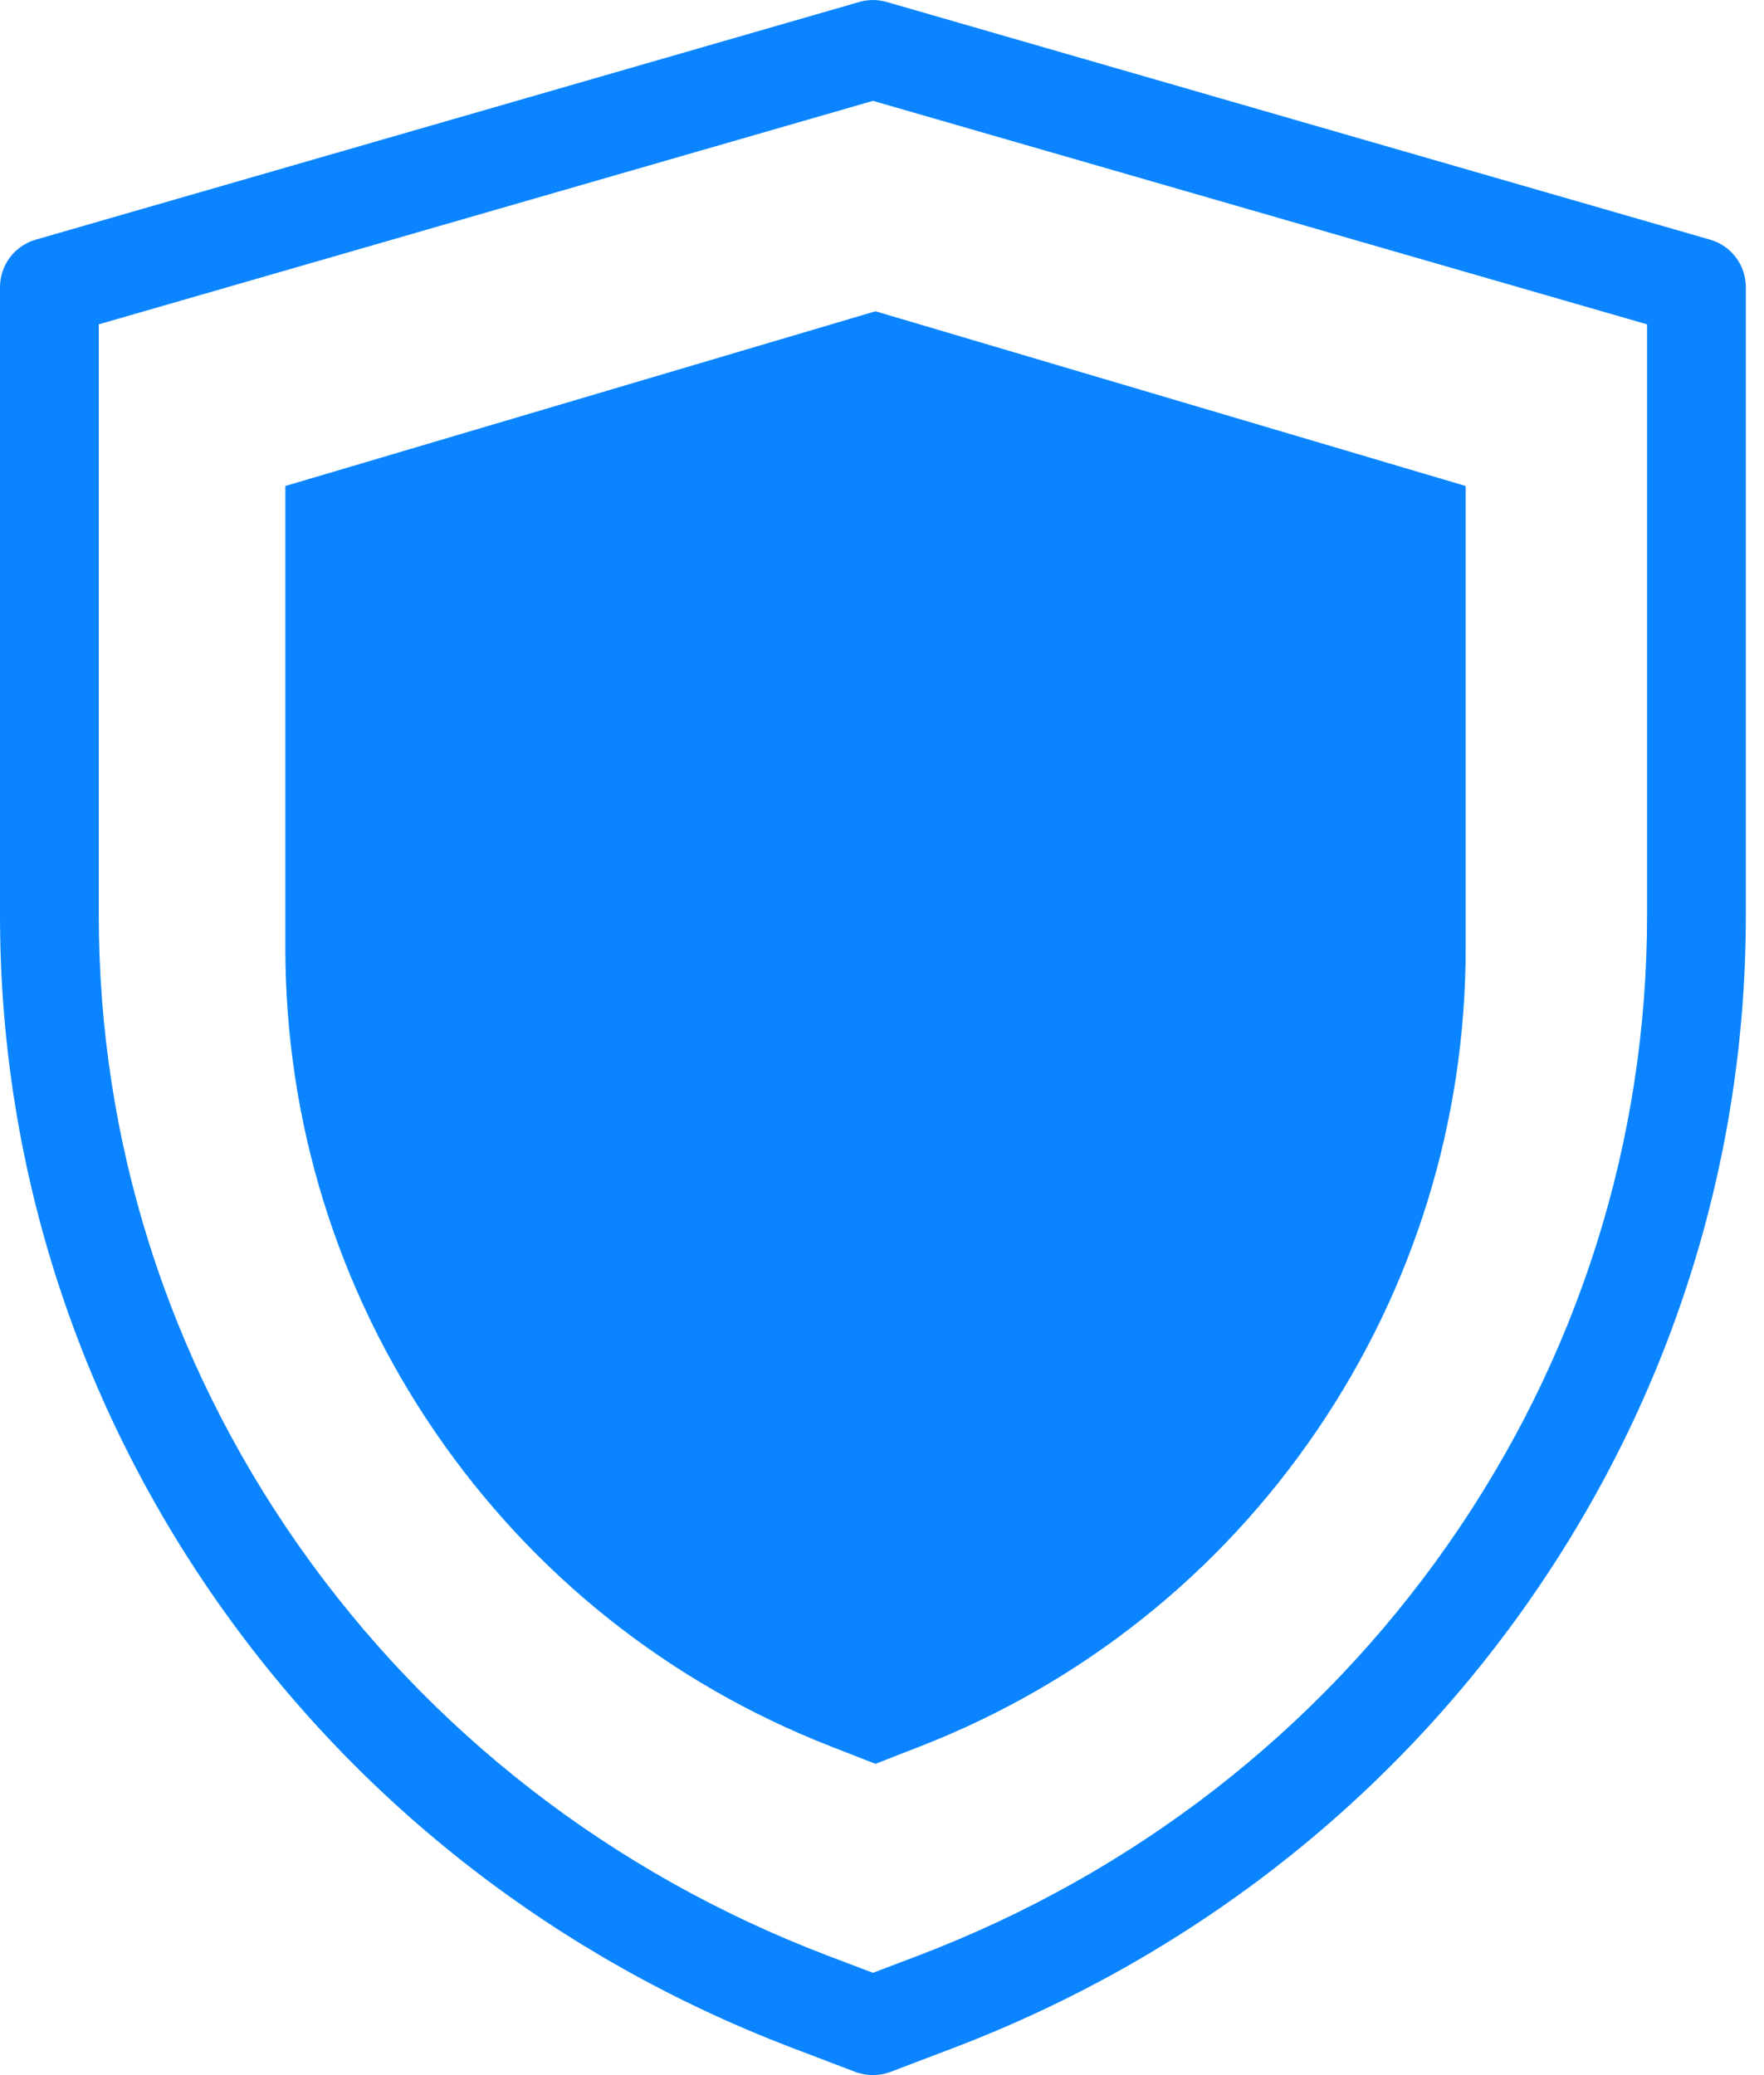
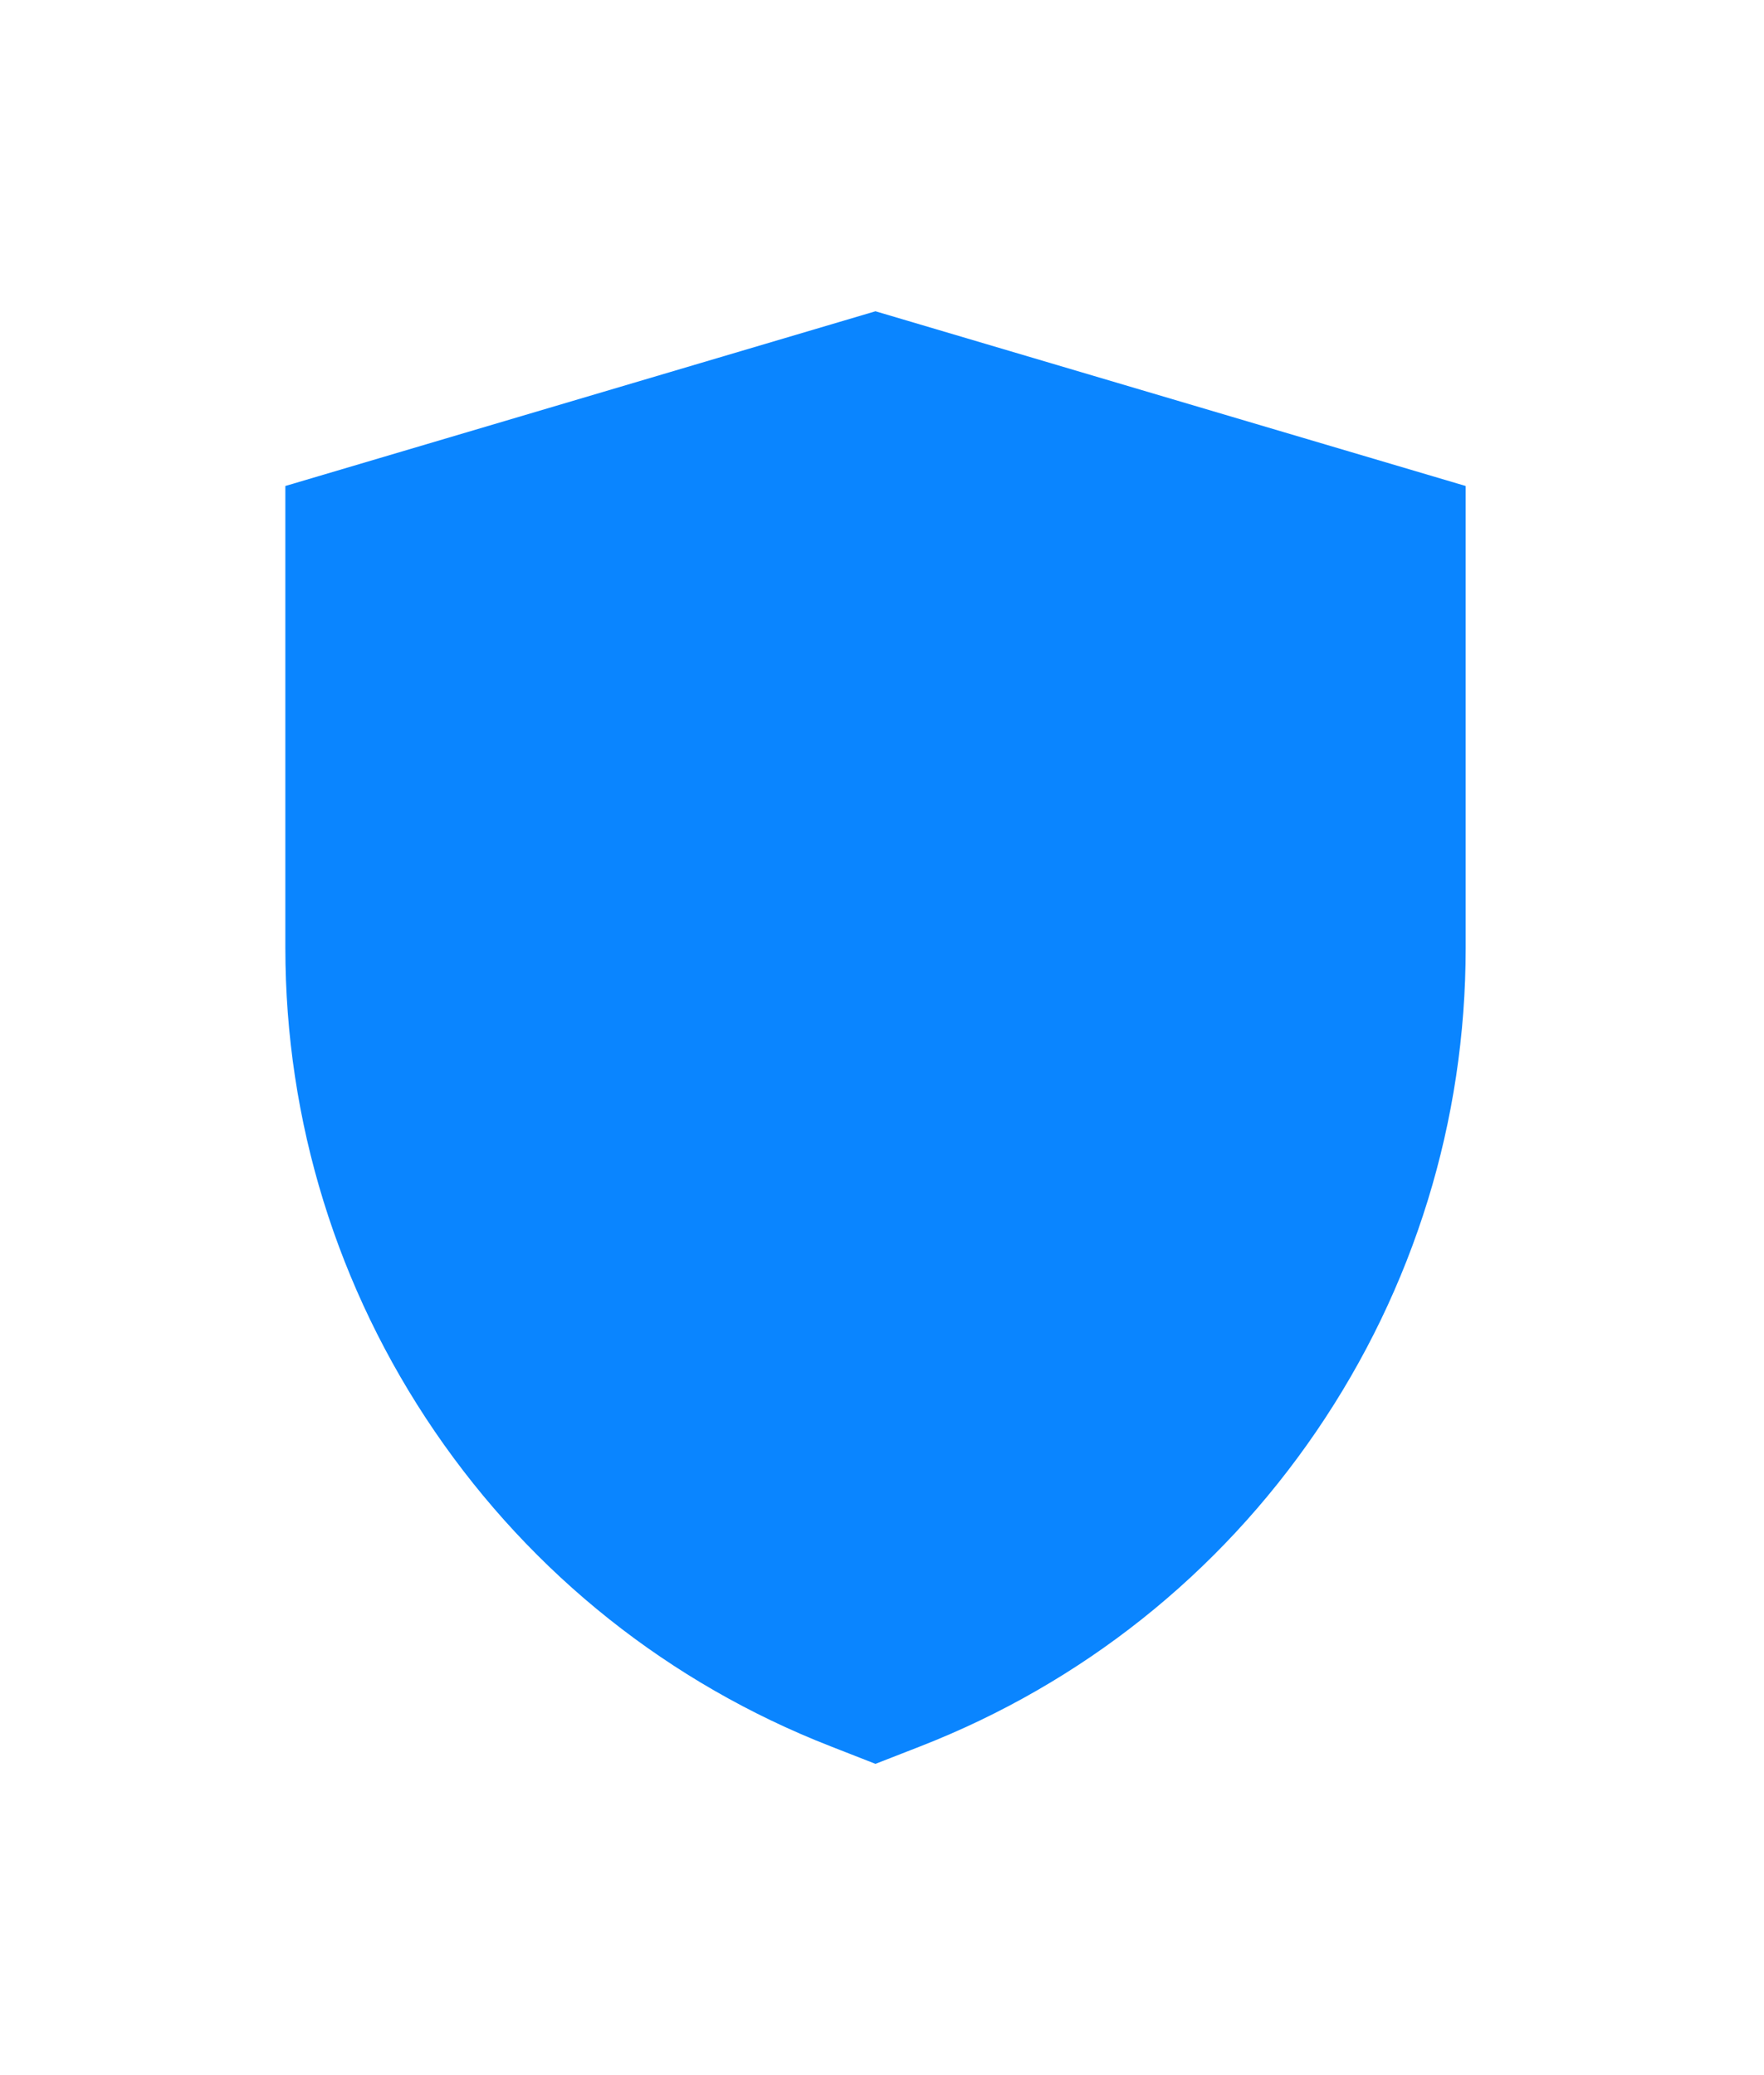
<svg xmlns="http://www.w3.org/2000/svg" width="17" height="20" viewBox="0 0 17 20" fill="none">
  <path d="M8.005 16.831C6.45 16.224 5.131 15.174 4.189 13.795C3.248 12.416 2.75 10.805 2.75 9.135V4.684L8.437 3L14.125 4.684V9.135C14.125 10.805 13.627 12.416 12.686 13.795C11.745 15.174 10.425 16.224 8.87 16.831L8.437 17L8.005 16.831Z" fill="#0A85FF" />
-   <path fill-rule="evenodd" clip-rule="evenodd" d="M8.243 19.969C8.352 20.01 8.473 20.01 8.582 19.969L9.186 19.739L9.186 19.739C11.443 18.879 13.362 17.392 14.731 15.437C16.1 13.481 16.825 11.193 16.825 8.823V2.768C16.825 2.555 16.685 2.369 16.481 2.31L8.545 0.019C8.458 -0.006 8.367 -0.006 8.281 0.019L0.344 2.31C0.14 2.369 0 2.555 0 2.768V8.823C0 11.193 0.725 13.481 2.094 15.437L2.484 15.164L2.094 15.437C3.464 17.392 5.382 18.879 7.639 19.739L7.639 19.739L8.243 19.969ZM7.978 18.849C7.978 18.849 7.978 18.849 7.978 18.849C5.897 18.056 4.133 16.687 2.874 14.89L2.49 15.16L2.874 14.89C1.616 13.094 0.952 10.996 0.952 8.823V3.126L8.413 0.972L15.873 3.126V8.823C15.873 10.996 15.209 13.094 13.951 14.89L13.951 14.89C12.693 16.687 10.929 18.056 8.847 18.849C8.847 18.849 8.847 18.849 8.847 18.849L8.413 19.014L7.978 18.849Z" fill="#0A85FF" />
</svg>